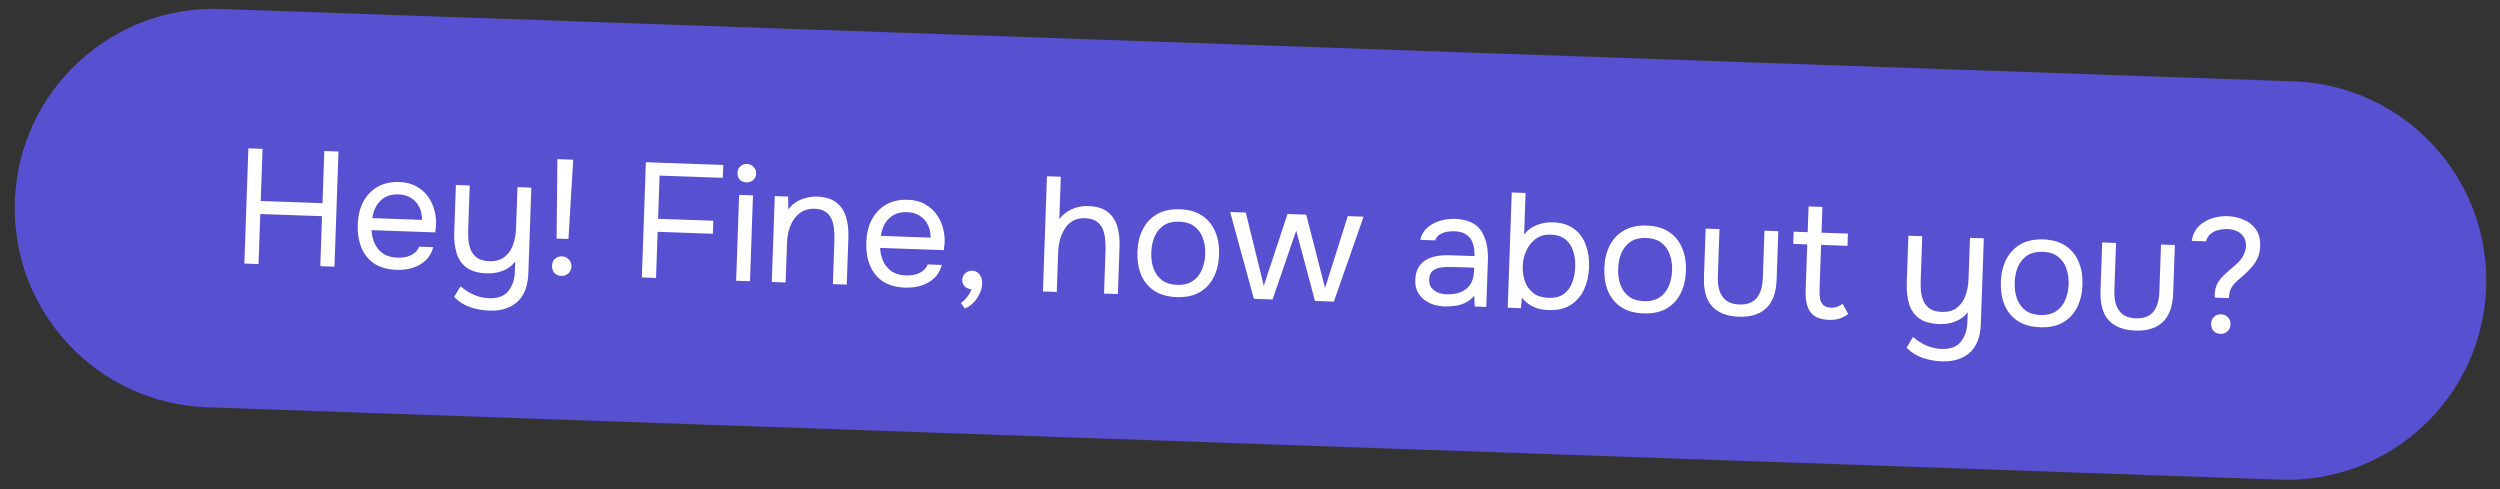
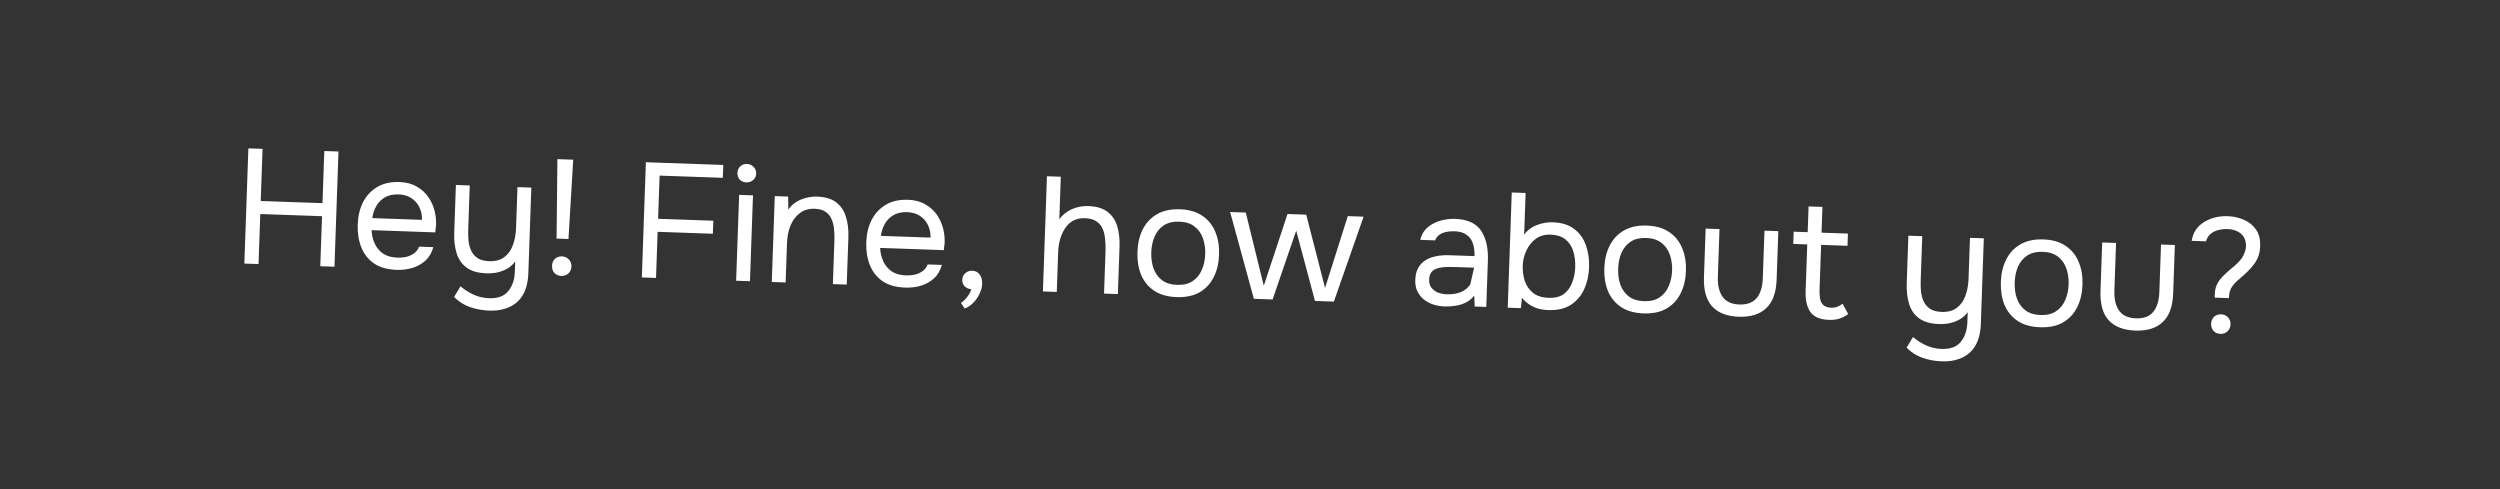
<svg xmlns="http://www.w3.org/2000/svg" width="276" height="54" viewBox="0 0 276 54" fill="none">
  <rect x="0" y="0" width="276" height="54" fill="#333333" stroke="none" />
-   <path d="M1.636 22.209C2.06 10.066 12.247 0.566 24.39 0.99L253.25 8.982C265.393 9.406 274.893 19.593 274.469 31.736C274.045 43.879 263.858 53.379 251.715 52.955L22.854 44.963C10.711 44.539 1.211 34.351 1.636 22.209Z" fill="#5750D0" />
-   <path d="M26.977 29.097L27.421 16.379L28.986 16.434L28.785 22.19L35.603 22.428L35.804 16.672L37.369 16.726L36.925 29.445L35.359 29.39L35.552 23.867L28.735 23.629L28.542 29.152L26.977 29.097ZM43.785 29.792C42.777 29.757 41.951 29.524 41.306 29.093C40.661 28.651 40.189 28.058 39.891 27.315C39.593 26.572 39.46 25.733 39.492 24.797C39.525 23.85 39.722 23.022 40.083 22.314C40.457 21.595 40.98 21.037 41.655 20.64C42.329 20.244 43.146 20.062 44.105 20.096C44.849 20.121 45.479 20.288 45.997 20.594C46.527 20.889 46.958 21.276 47.289 21.756C47.621 22.235 47.855 22.76 47.991 23.329C48.127 23.886 48.174 24.446 48.13 25.009C48.114 25.116 48.099 25.224 48.083 25.331C48.079 25.439 48.069 25.547 48.054 25.655L41.02 25.409C41.049 25.962 41.169 26.465 41.382 26.917C41.594 27.368 41.905 27.733 42.316 28.012C42.727 28.278 43.244 28.422 43.868 28.444C44.18 28.455 44.493 28.43 44.807 28.369C45.134 28.296 45.426 28.169 45.685 27.985C45.955 27.803 46.15 27.551 46.27 27.231L47.835 27.286C47.669 27.893 47.382 28.387 46.972 28.769C46.563 29.139 46.079 29.41 45.521 29.583C44.963 29.743 44.384 29.813 43.785 29.792ZM41.102 24.079L46.589 24.271C46.596 23.731 46.492 23.253 46.279 22.837C46.065 22.421 45.765 22.093 45.377 21.851C45.001 21.61 44.543 21.48 44.004 21.461C43.416 21.44 42.914 21.549 42.497 21.786C42.093 22.024 41.775 22.343 41.545 22.744C41.315 23.144 41.168 23.589 41.102 24.079ZM54.024 34.292C53.293 34.267 52.589 34.14 51.912 33.912C51.248 33.685 50.654 33.31 50.132 32.788L50.84 31.605C51.295 31.994 51.782 32.305 52.302 32.539C52.834 32.774 53.394 32.901 53.982 32.922C54.965 32.956 55.677 32.693 56.117 32.132C56.568 31.583 56.809 30.871 56.84 29.996L56.879 28.863C56.652 29.179 56.367 29.439 56.024 29.643C55.693 29.836 55.328 29.979 54.928 30.073C54.529 30.155 54.12 30.189 53.7 30.174C52.764 30.142 52.033 29.93 51.507 29.54C50.98 29.149 50.614 28.62 50.409 27.952C50.204 27.285 50.117 26.519 50.147 25.656L50.33 20.421L51.859 20.474L51.691 25.277C51.676 25.709 51.685 26.136 51.719 26.557C51.764 26.967 51.865 27.343 52.022 27.684C52.178 28.014 52.415 28.286 52.731 28.502C53.049 28.705 53.477 28.816 54.017 28.835C54.7 28.859 55.252 28.71 55.671 28.388C56.103 28.067 56.418 27.628 56.618 27.07C56.829 26.513 56.947 25.893 56.971 25.21L57.13 20.658L58.659 20.712L58.328 30.192C58.304 30.876 58.193 31.478 57.995 31.999C57.796 32.521 57.511 32.955 57.139 33.302C56.766 33.65 56.319 33.904 55.797 34.066C55.287 34.24 54.696 34.316 54.024 34.292ZM61.447 26.338L61.537 17.57L63.282 17.631L62.76 26.384L61.447 26.338ZM61.969 30.463C61.765 30.456 61.581 30.402 61.416 30.3C61.263 30.21 61.142 30.08 61.052 29.909C60.974 29.738 60.938 29.551 60.945 29.347C60.953 29.131 61.001 28.947 61.091 28.794C61.193 28.629 61.323 28.508 61.482 28.429C61.653 28.339 61.84 28.297 62.044 28.305C62.344 28.315 62.592 28.426 62.789 28.637C62.998 28.848 63.097 29.11 63.086 29.422C63.079 29.625 63.024 29.81 62.923 29.974C62.821 30.139 62.684 30.26 62.514 30.338C62.354 30.429 62.173 30.47 61.969 30.463ZM70.86 30.63L71.304 17.911L79.849 18.21L79.799 19.631L72.82 19.387L72.653 24.154L78.751 24.367L78.701 25.806L72.603 25.593L72.425 30.684L70.86 30.63ZM81.269 30.993L81.6 21.513L83.129 21.566L82.798 31.047L81.269 30.993ZM82.405 20.136C82.093 20.125 81.844 20.02 81.659 19.822C81.486 19.624 81.405 19.375 81.415 19.075C81.425 18.775 81.53 18.539 81.728 18.365C81.927 18.18 82.176 18.093 82.476 18.103C82.751 18.113 82.988 18.217 83.185 18.416C83.394 18.616 83.494 18.859 83.484 19.147C83.473 19.447 83.363 19.689 83.152 19.874C82.942 20.059 82.692 20.146 82.405 20.136ZM85.204 31.131L85.535 21.65L87.01 21.702L87.032 23.143C87.26 22.803 87.546 22.525 87.89 22.309C88.233 22.093 88.605 21.938 89.004 21.843C89.416 21.738 89.814 21.692 90.198 21.705C91.121 21.737 91.834 21.954 92.337 22.356C92.851 22.758 93.204 23.293 93.397 23.96C93.603 24.616 93.691 25.357 93.662 26.185L93.479 31.419L91.95 31.366L92.118 26.545C92.134 26.101 92.119 25.674 92.073 25.265C92.039 24.855 91.944 24.486 91.787 24.156C91.643 23.827 91.424 23.567 91.13 23.377C90.837 23.174 90.439 23.064 89.935 23.047C89.311 23.025 88.772 23.18 88.316 23.512C87.872 23.845 87.526 24.301 87.278 24.881C87.041 25.461 86.91 26.117 86.885 26.849L86.733 31.184L85.204 31.131ZM99.93 31.753C98.923 31.718 98.096 31.485 97.451 31.054C96.806 30.611 96.335 30.018 96.036 29.275C95.738 28.533 95.605 27.693 95.638 26.758C95.671 25.811 95.868 24.983 96.229 24.275C96.602 23.556 97.126 22.998 97.8 22.601C98.475 22.204 99.291 22.023 100.251 22.056C100.994 22.082 101.625 22.248 102.142 22.554C102.673 22.849 103.103 23.236 103.435 23.716C103.766 24.196 104 24.721 104.136 25.29C104.273 25.847 104.319 26.407 104.276 26.97C104.26 27.077 104.244 27.185 104.228 27.292C104.225 27.4 104.215 27.508 104.199 27.615L97.165 27.37C97.194 27.923 97.315 28.425 97.527 28.877C97.739 29.329 98.051 29.694 98.461 29.973C98.872 30.239 99.39 30.383 100.013 30.405C100.325 30.416 100.638 30.391 100.952 30.33C101.279 30.257 101.572 30.129 101.83 29.946C102.101 29.763 102.296 29.512 102.415 29.192L103.98 29.247C103.815 29.853 103.527 30.348 103.118 30.729C102.709 31.099 102.225 31.371 101.666 31.543C101.109 31.704 100.53 31.774 99.93 31.753ZM97.248 26.04L102.735 26.231C102.741 25.691 102.638 25.213 102.424 24.798C102.211 24.382 101.91 24.053 101.522 23.811C101.146 23.57 100.689 23.44 100.149 23.421C99.561 23.401 99.059 23.509 98.643 23.747C98.238 23.985 97.921 24.304 97.691 24.704C97.461 25.105 97.313 25.55 97.248 26.04ZM106.5 34.053L106.089 33.445C106.261 33.331 106.422 33.192 106.572 33.029C106.722 32.867 106.854 32.691 106.969 32.503C107.095 32.315 107.186 32.126 107.241 31.936C106.93 31.901 106.681 31.791 106.496 31.604C106.31 31.417 106.223 31.174 106.233 30.874C106.256 30.563 106.372 30.321 106.583 30.148C106.805 29.964 107.054 29.876 107.33 29.886C107.678 29.898 107.949 30.034 108.144 30.293C108.352 30.552 108.447 30.91 108.431 31.365C108.419 31.725 108.316 32.094 108.122 32.471C107.941 32.849 107.708 33.177 107.422 33.455C107.135 33.745 106.828 33.945 106.5 34.053ZM115.139 32.176L115.583 19.458L117.112 19.511L116.948 24.206C117.188 23.878 117.473 23.606 117.805 23.39C118.149 23.161 118.521 22.994 118.921 22.888C119.321 22.782 119.731 22.736 120.151 22.751C121.074 22.783 121.787 23 122.29 23.402C122.804 23.804 123.157 24.339 123.35 25.006C123.543 25.661 123.625 26.409 123.596 27.248L123.414 32.465L121.885 32.411L122.051 27.662C122.065 27.243 122.05 26.828 122.004 26.418C121.971 25.997 121.882 25.615 121.738 25.274C121.594 24.933 121.363 24.654 121.047 24.439C120.742 24.225 120.32 24.108 119.78 24.089C119.264 24.071 118.817 24.169 118.437 24.384C118.069 24.599 117.771 24.895 117.541 25.271C117.313 25.636 117.136 26.044 117.012 26.496C116.901 26.936 116.838 27.372 116.823 27.804L116.668 32.229L115.139 32.176ZM129.901 32.799C128.906 32.765 128.079 32.532 127.422 32.1C126.765 31.657 126.281 31.064 125.971 30.321C125.673 29.578 125.54 28.739 125.573 27.803C125.606 26.856 125.803 26.028 126.164 25.32C126.525 24.601 127.049 24.043 127.735 23.646C128.421 23.25 129.268 23.069 130.276 23.105C131.271 23.139 132.091 23.378 132.736 23.821C133.393 24.264 133.871 24.857 134.169 25.6C134.48 26.331 134.618 27.171 134.585 28.118C134.553 29.053 134.356 29.881 133.994 30.601C133.633 31.321 133.109 31.879 132.423 32.275C131.749 32.66 130.908 32.835 129.901 32.799ZM129.948 31.45C130.644 31.474 131.213 31.338 131.655 31.042C132.11 30.745 132.448 30.337 132.671 29.816C132.905 29.296 133.034 28.712 133.056 28.065C133.079 27.417 132.991 26.826 132.794 26.29C132.608 25.756 132.299 25.325 131.866 24.997C131.446 24.67 130.887 24.495 130.192 24.471C129.508 24.447 128.939 24.583 128.485 24.879C128.042 25.176 127.703 25.584 127.469 26.105C127.247 26.625 127.124 27.209 127.102 27.857C127.079 28.504 127.161 29.096 127.346 29.63C127.543 30.166 127.853 30.597 128.273 30.924C128.706 31.251 129.265 31.426 129.948 31.45ZM138.427 32.989L135.807 23.406L137.534 23.466L139.522 31.55L142.14 23.627L144.208 23.699L146.285 31.787L148.796 23.859L150.541 23.92L147.259 33.297L145.173 33.225L143.102 25.462L140.495 33.061L138.427 32.989ZM159.511 33.833C159.08 33.818 158.662 33.75 158.258 33.628C157.866 33.494 157.513 33.307 157.197 33.068C156.893 32.818 156.652 32.515 156.472 32.16C156.305 31.794 156.229 31.377 156.246 30.91C156.264 30.37 156.376 29.918 156.581 29.553C156.798 29.188 157.078 28.904 157.421 28.699C157.765 28.495 158.16 28.353 158.607 28.273C159.054 28.192 159.517 28.16 159.997 28.177L162.786 28.274C162.804 27.735 162.743 27.264 162.601 26.863C162.471 26.462 162.241 26.148 161.913 25.92C161.585 25.681 161.146 25.551 160.594 25.532C160.258 25.52 159.945 25.546 159.655 25.607C159.364 25.669 159.115 25.775 158.905 25.924C158.696 26.072 158.539 26.277 158.433 26.537L156.796 26.48C156.895 26.051 157.07 25.691 157.32 25.4C157.583 25.097 157.892 24.855 158.246 24.676C158.613 24.484 159.002 24.348 159.413 24.266C159.824 24.184 160.234 24.151 160.642 24.165C162.009 24.213 162.966 24.648 163.514 25.472C164.061 26.296 164.311 27.391 164.264 28.758L164.084 33.885L162.807 33.84L162.759 32.632C162.483 32.983 162.156 33.247 161.777 33.426C161.399 33.605 161.01 33.718 160.613 33.764C160.226 33.822 159.859 33.846 159.511 33.833ZM159.703 32.489C160.302 32.51 160.821 32.432 161.26 32.255C161.71 32.067 162.063 31.785 162.316 31.41C162.569 31.034 162.705 30.571 162.725 30.019L162.741 29.552L161.068 29.493C160.672 29.479 160.282 29.472 159.898 29.47C159.514 29.469 159.164 29.505 158.85 29.578C158.535 29.651 158.278 29.786 158.079 29.983C157.892 30.181 157.792 30.471 157.778 30.855C157.766 31.215 157.846 31.512 158.017 31.746C158.201 31.981 158.441 32.163 158.737 32.294C159.045 32.412 159.367 32.478 159.703 32.489ZM170.929 34.232C170.497 34.217 170.097 34.155 169.729 34.046C169.373 33.926 169.048 33.764 168.755 33.562C168.474 33.36 168.23 33.129 168.023 32.87L167.911 34.019L166.453 33.968L166.898 21.25L168.427 21.303L168.266 25.908C168.594 25.439 169.051 25.089 169.635 24.857C170.232 24.626 170.836 24.521 171.447 24.542C172.407 24.576 173.185 24.819 173.781 25.272C174.378 25.713 174.808 26.305 175.07 27.046C175.345 27.776 175.466 28.597 175.435 29.509C175.403 30.408 175.219 31.224 174.881 31.957C174.543 32.677 174.049 33.248 173.398 33.67C172.747 34.08 171.924 34.267 170.929 34.232ZM170.958 32.882C171.654 32.907 172.211 32.77 172.629 32.472C173.048 32.163 173.357 31.747 173.555 31.226C173.766 30.705 173.882 30.127 173.904 29.491C173.927 28.843 173.851 28.253 173.678 27.718C173.516 27.184 173.231 26.754 172.822 26.427C172.414 26.101 171.861 25.926 171.166 25.901C170.542 25.88 170.002 26.035 169.547 26.367C169.103 26.7 168.757 27.132 168.511 27.664C168.264 28.195 168.131 28.743 168.111 29.307C168.09 29.918 168.166 30.491 168.339 31.026C168.525 31.561 168.828 31.997 169.248 32.336C169.68 32.676 170.25 32.858 170.958 32.882ZM181.444 34.599C180.448 34.565 179.622 34.332 178.965 33.9C178.308 33.457 177.824 32.864 177.514 32.121C177.216 31.378 177.083 30.539 177.116 29.603C177.149 28.656 177.346 27.828 177.707 27.12C178.068 26.401 178.592 25.843 179.278 25.446C179.964 25.05 180.811 24.869 181.818 24.904C182.814 24.939 183.634 25.178 184.279 25.621C184.936 26.064 185.413 26.657 185.712 27.4C186.022 28.131 186.161 28.971 186.128 29.918C186.095 30.853 185.898 31.681 185.537 32.401C185.176 33.121 184.652 33.679 183.966 34.075C183.292 34.46 182.451 34.635 181.444 34.599ZM181.491 33.25C182.186 33.275 182.756 33.138 183.198 32.842C183.653 32.545 183.991 32.137 184.214 31.616C184.448 31.096 184.576 30.512 184.599 29.865C184.622 29.217 184.534 28.626 184.337 28.09C184.151 27.555 183.842 27.125 183.409 26.797C182.988 26.47 182.43 26.295 181.735 26.27C181.051 26.247 180.482 26.383 180.027 26.679C179.585 26.976 179.246 27.384 179.012 27.904C178.79 28.425 178.667 29.009 178.645 29.657C178.622 30.304 178.703 30.895 178.889 31.43C179.086 31.965 179.395 32.397 179.816 32.723C180.249 33.051 180.807 33.226 181.491 33.25ZM191.962 34.967C190.655 34.921 189.672 34.538 189.013 33.819C188.365 33.1 188.067 32.021 188.117 30.582L188.304 25.239L189.833 25.292L189.649 30.563C189.627 31.187 189.698 31.724 189.863 32.174C190.027 32.624 190.285 32.975 190.636 33.227C191 33.468 191.458 33.598 192.01 33.617C192.585 33.638 193.063 33.54 193.443 33.325C193.823 33.098 194.105 32.766 194.288 32.328C194.483 31.891 194.592 31.36 194.614 30.737L194.798 25.466L196.327 25.519L196.14 30.862C196.09 32.301 195.705 33.356 194.985 34.028C194.277 34.699 193.27 35.012 191.962 34.967ZM201.931 35.315C200.936 35.28 200.244 34.986 199.855 34.432C199.478 33.878 199.307 33.104 199.342 32.108L199.521 26.982L197.974 26.928L198.021 25.578L199.568 25.632L199.667 22.79L201.196 22.843L201.097 25.686L204.011 25.788L203.964 27.137L201.05 27.035L200.878 31.964C200.865 32.324 200.884 32.655 200.933 32.956C200.983 33.246 201.101 33.485 201.286 33.671C201.472 33.846 201.757 33.946 202.14 33.971C202.416 33.981 202.658 33.941 202.865 33.852C203.084 33.764 203.268 33.656 203.417 33.529L204.043 34.668C203.834 34.829 203.613 34.959 203.381 35.059C203.162 35.16 202.931 35.23 202.69 35.269C202.46 35.309 202.207 35.324 201.931 35.315ZM214.38 39.892C213.648 39.867 212.944 39.74 212.268 39.512C211.603 39.285 211.01 38.91 210.488 38.387L211.195 37.205C211.65 37.593 212.138 37.904 212.658 38.139C213.19 38.374 213.75 38.501 214.337 38.522C215.321 38.556 216.032 38.293 216.472 37.732C216.924 37.183 217.165 36.471 217.195 35.596L217.235 34.462C217.008 34.779 216.722 35.039 216.379 35.243C216.048 35.435 215.683 35.579 215.283 35.673C214.884 35.755 214.475 35.789 214.055 35.774C213.12 35.742 212.389 35.53 211.862 35.139C211.335 34.749 210.969 34.219 210.765 33.552C210.56 32.884 210.472 32.119 210.503 31.255L210.685 26.021L212.215 26.074L212.047 30.877C212.032 31.309 212.041 31.735 212.074 32.157C212.12 32.567 212.221 32.942 212.377 33.284C212.534 33.614 212.77 33.886 213.087 34.101C213.404 34.305 213.832 34.416 214.372 34.434C215.056 34.458 215.607 34.309 216.027 33.988C216.458 33.667 216.774 33.227 216.973 32.67C217.185 32.113 217.302 31.493 217.326 30.809L217.485 26.258L219.014 26.311L218.683 35.792C218.659 36.475 218.548 37.078 218.35 37.599C218.152 38.121 217.866 38.555 217.494 38.902C217.122 39.249 216.675 39.504 216.153 39.666C215.642 39.84 215.051 39.916 214.38 39.892ZM225.222 36.128C224.226 36.093 223.4 35.86 222.743 35.429C222.086 34.986 221.602 34.393 221.292 33.649C220.994 32.907 220.861 32.067 220.894 31.132C220.927 30.185 221.124 29.357 221.485 28.649C221.846 27.929 222.37 27.371 223.056 26.975C223.742 26.579 224.589 26.398 225.596 26.433C226.592 26.468 227.412 26.707 228.057 27.15C228.714 27.593 229.191 28.186 229.49 28.929C229.8 29.66 229.939 30.499 229.906 31.447C229.873 32.382 229.676 33.21 229.315 33.93C228.954 34.649 228.43 35.208 227.744 35.604C227.07 35.989 226.229 36.163 225.222 36.128ZM225.269 34.779C225.964 34.803 226.534 34.667 226.976 34.37C227.431 34.074 227.769 33.666 227.992 33.145C228.226 32.625 228.354 32.041 228.377 31.393C228.4 30.746 228.312 30.154 228.115 29.619C227.929 29.084 227.62 28.653 227.187 28.326C226.766 27.999 226.208 27.823 225.513 27.799C224.829 27.775 224.26 27.912 223.805 28.208C223.363 28.505 223.024 28.913 222.79 29.433C222.568 29.954 222.445 30.538 222.423 31.185C222.4 31.833 222.481 32.424 222.667 32.959C222.864 33.494 223.173 33.925 223.594 34.252C224.027 34.58 224.585 34.755 225.269 34.779ZM235.74 36.495C234.433 36.45 233.45 36.067 232.791 35.348C232.143 34.629 231.845 33.55 231.895 32.111L232.082 26.768L233.611 26.821L233.427 32.092C233.405 32.716 233.476 33.252 233.641 33.702C233.805 34.152 234.063 34.504 234.414 34.756C234.778 34.997 235.236 35.127 235.788 35.146C236.363 35.166 236.841 35.069 237.221 34.854C237.601 34.627 237.883 34.295 238.066 33.857C238.261 33.419 238.37 32.889 238.392 32.265L238.576 26.995L240.105 27.048L239.918 32.391C239.868 33.83 239.483 34.885 238.763 35.556C238.055 36.228 237.048 36.541 235.74 36.495ZM244.516 32.858C244.506 32.797 244.502 32.737 244.504 32.677C244.507 32.605 244.509 32.539 244.511 32.479C244.527 32.035 244.618 31.654 244.785 31.336C244.952 31.018 245.166 30.731 245.428 30.476C245.689 30.209 245.962 29.96 246.246 29.73C246.543 29.488 246.828 29.234 247.101 28.967C247.263 28.805 247.407 28.63 247.534 28.442C247.661 28.242 247.758 28.036 247.826 27.822C247.905 27.608 247.948 27.406 247.955 27.214C247.969 26.806 247.891 26.461 247.721 26.179C247.551 25.897 247.312 25.685 247.005 25.542C246.698 25.387 246.335 25.302 245.915 25.288C245.591 25.276 245.26 25.313 244.92 25.397C244.594 25.47 244.307 25.61 244.059 25.817C243.812 26.013 243.641 26.289 243.544 26.646L241.961 26.59C242.038 26.113 242.196 25.698 242.437 25.346C242.689 24.995 242.999 24.712 243.367 24.496C243.735 24.269 244.137 24.103 244.573 23.998C245.021 23.894 245.479 23.85 245.947 23.866C246.582 23.888 247.178 24.023 247.733 24.27C248.29 24.506 248.733 24.864 249.065 25.344C249.396 25.823 249.549 26.441 249.522 27.197C249.509 27.569 249.449 27.915 249.342 28.235C249.235 28.544 249.081 28.838 248.879 29.119C248.689 29.389 248.464 29.651 248.203 29.906C247.88 30.231 247.557 30.526 247.236 30.791C246.915 31.044 246.647 31.323 246.432 31.628C246.218 31.92 246.102 32.3 246.086 32.768C246.085 32.792 246.084 32.816 246.083 32.84C246.083 32.864 246.082 32.888 246.081 32.912L244.516 32.858ZM245.133 36.859C244.821 36.849 244.566 36.738 244.37 36.527C244.185 36.316 244.098 36.055 244.109 35.743C244.12 35.431 244.225 35.177 244.424 34.98C244.635 34.783 244.896 34.69 245.208 34.701C245.52 34.712 245.774 34.823 245.971 35.034C246.168 35.245 246.26 35.506 246.25 35.818C246.239 36.13 246.128 36.384 245.917 36.581C245.706 36.777 245.444 36.87 245.133 36.859Z" fill="white" />
+   <path d="M26.977 29.097L27.421 16.379L28.986 16.434L28.785 22.19L35.603 22.428L35.804 16.672L37.369 16.726L36.925 29.445L35.359 29.39L35.552 23.867L28.735 23.629L28.542 29.152L26.977 29.097ZM43.785 29.792C42.777 29.757 41.951 29.524 41.306 29.093C40.661 28.651 40.189 28.058 39.891 27.315C39.593 26.572 39.46 25.733 39.492 24.797C39.525 23.85 39.722 23.022 40.083 22.314C40.457 21.595 40.98 21.037 41.655 20.64C42.329 20.244 43.146 20.062 44.105 20.096C44.849 20.121 45.479 20.288 45.997 20.594C46.527 20.889 46.958 21.276 47.289 21.756C47.621 22.235 47.855 22.76 47.991 23.329C48.127 23.886 48.174 24.446 48.13 25.009C48.114 25.116 48.099 25.224 48.083 25.331C48.079 25.439 48.069 25.547 48.054 25.655L41.02 25.409C41.049 25.962 41.169 26.465 41.382 26.917C41.594 27.368 41.905 27.733 42.316 28.012C42.727 28.278 43.244 28.422 43.868 28.444C44.18 28.455 44.493 28.43 44.807 28.369C45.134 28.296 45.426 28.169 45.685 27.985C45.955 27.803 46.15 27.551 46.27 27.231L47.835 27.286C47.669 27.893 47.382 28.387 46.972 28.769C46.563 29.139 46.079 29.41 45.521 29.583C44.963 29.743 44.384 29.813 43.785 29.792ZM41.102 24.079L46.589 24.271C46.596 23.731 46.492 23.253 46.279 22.837C46.065 22.421 45.765 22.093 45.377 21.851C45.001 21.61 44.543 21.48 44.004 21.461C43.416 21.44 42.914 21.549 42.497 21.786C42.093 22.024 41.775 22.343 41.545 22.744C41.315 23.144 41.168 23.589 41.102 24.079ZM54.024 34.292C53.293 34.267 52.589 34.14 51.912 33.912C51.248 33.685 50.654 33.31 50.132 32.788L50.84 31.605C51.295 31.994 51.782 32.305 52.302 32.539C52.834 32.774 53.394 32.901 53.982 32.922C54.965 32.956 55.677 32.693 56.117 32.132C56.568 31.583 56.809 30.871 56.84 29.996L56.879 28.863C56.652 29.179 56.367 29.439 56.024 29.643C55.693 29.836 55.328 29.979 54.928 30.073C54.529 30.155 54.12 30.189 53.7 30.174C52.764 30.142 52.033 29.93 51.507 29.54C50.98 29.149 50.614 28.62 50.409 27.952C50.204 27.285 50.117 26.519 50.147 25.656L50.33 20.421L51.859 20.474L51.691 25.277C51.676 25.709 51.685 26.136 51.719 26.557C51.764 26.967 51.865 27.343 52.022 27.684C52.178 28.014 52.415 28.286 52.731 28.502C53.049 28.705 53.477 28.816 54.017 28.835C54.7 28.859 55.252 28.71 55.671 28.388C56.103 28.067 56.418 27.628 56.618 27.07C56.829 26.513 56.947 25.893 56.971 25.21L57.13 20.658L58.659 20.712L58.328 30.192C58.304 30.876 58.193 31.478 57.995 31.999C57.796 32.521 57.511 32.955 57.139 33.302C56.766 33.65 56.319 33.904 55.797 34.066C55.287 34.24 54.696 34.316 54.024 34.292ZM61.447 26.338L61.537 17.57L63.282 17.631L62.76 26.384L61.447 26.338ZM61.969 30.463C61.765 30.456 61.581 30.402 61.416 30.3C61.263 30.21 61.142 30.08 61.052 29.909C60.974 29.738 60.938 29.551 60.945 29.347C60.953 29.131 61.001 28.947 61.091 28.794C61.193 28.629 61.323 28.508 61.482 28.429C61.653 28.339 61.84 28.297 62.044 28.305C62.344 28.315 62.592 28.426 62.789 28.637C62.998 28.848 63.097 29.11 63.086 29.422C63.079 29.625 63.024 29.81 62.923 29.974C62.821 30.139 62.684 30.26 62.514 30.338C62.354 30.429 62.173 30.47 61.969 30.463ZM70.86 30.63L71.304 17.911L79.849 18.21L79.799 19.631L72.82 19.387L72.653 24.154L78.751 24.367L78.701 25.806L72.603 25.593L72.425 30.684L70.86 30.63ZM81.269 30.993L81.6 21.513L83.129 21.566L82.798 31.047L81.269 30.993ZM82.405 20.136C82.093 20.125 81.844 20.02 81.659 19.822C81.486 19.624 81.405 19.375 81.415 19.075C81.425 18.775 81.53 18.539 81.728 18.365C81.927 18.18 82.176 18.093 82.476 18.103C82.751 18.113 82.988 18.217 83.185 18.416C83.394 18.616 83.494 18.859 83.484 19.147C83.473 19.447 83.363 19.689 83.152 19.874C82.942 20.059 82.692 20.146 82.405 20.136ZM85.204 31.131L85.535 21.65L87.01 21.702L87.032 23.143C87.26 22.803 87.546 22.525 87.89 22.309C88.233 22.093 88.605 21.938 89.004 21.843C89.416 21.738 89.814 21.692 90.198 21.705C91.121 21.737 91.834 21.954 92.337 22.356C92.851 22.758 93.204 23.293 93.397 23.96C93.603 24.616 93.691 25.357 93.662 26.185L93.479 31.419L91.95 31.366L92.118 26.545C92.134 26.101 92.119 25.674 92.073 25.265C92.039 24.855 91.944 24.486 91.787 24.156C91.643 23.827 91.424 23.567 91.13 23.377C90.837 23.174 90.439 23.064 89.935 23.047C89.311 23.025 88.772 23.18 88.316 23.512C87.872 23.845 87.526 24.301 87.278 24.881C87.041 25.461 86.91 26.117 86.885 26.849L86.733 31.184L85.204 31.131ZM99.93 31.753C98.923 31.718 98.096 31.485 97.451 31.054C96.806 30.611 96.335 30.018 96.036 29.275C95.738 28.533 95.605 27.693 95.638 26.758C95.671 25.811 95.868 24.983 96.229 24.275C96.602 23.556 97.126 22.998 97.8 22.601C98.475 22.204 99.291 22.023 100.251 22.056C100.994 22.082 101.625 22.248 102.142 22.554C102.673 22.849 103.103 23.236 103.435 23.716C103.766 24.196 104 24.721 104.136 25.29C104.273 25.847 104.319 26.407 104.276 26.97C104.26 27.077 104.244 27.185 104.228 27.292C104.225 27.4 104.215 27.508 104.199 27.615L97.165 27.37C97.194 27.923 97.315 28.425 97.527 28.877C97.739 29.329 98.051 29.694 98.461 29.973C98.872 30.239 99.39 30.383 100.013 30.405C100.325 30.416 100.638 30.391 100.952 30.33C101.279 30.257 101.572 30.129 101.83 29.946C102.101 29.763 102.296 29.512 102.415 29.192L103.98 29.247C103.815 29.853 103.527 30.348 103.118 30.729C102.709 31.099 102.225 31.371 101.666 31.543C101.109 31.704 100.53 31.774 99.93 31.753ZM97.248 26.04L102.735 26.231C102.741 25.691 102.638 25.213 102.424 24.798C102.211 24.382 101.91 24.053 101.522 23.811C101.146 23.57 100.689 23.44 100.149 23.421C99.561 23.401 99.059 23.509 98.643 23.747C98.238 23.985 97.921 24.304 97.691 24.704C97.461 25.105 97.313 25.55 97.248 26.04ZM106.5 34.053L106.089 33.445C106.261 33.331 106.422 33.192 106.572 33.029C106.722 32.867 106.854 32.691 106.969 32.503C107.095 32.315 107.186 32.126 107.241 31.936C106.93 31.901 106.681 31.791 106.496 31.604C106.31 31.417 106.223 31.174 106.233 30.874C106.256 30.563 106.372 30.321 106.583 30.148C106.805 29.964 107.054 29.876 107.33 29.886C107.678 29.898 107.949 30.034 108.144 30.293C108.352 30.552 108.447 30.91 108.431 31.365C108.419 31.725 108.316 32.094 108.122 32.471C107.941 32.849 107.708 33.177 107.422 33.455C107.135 33.745 106.828 33.945 106.5 34.053ZM115.139 32.176L115.583 19.458L117.112 19.511L116.948 24.206C117.188 23.878 117.473 23.606 117.805 23.39C118.149 23.161 118.521 22.994 118.921 22.888C119.321 22.782 119.731 22.736 120.151 22.751C121.074 22.783 121.787 23 122.29 23.402C122.804 23.804 123.157 24.339 123.35 25.006C123.543 25.661 123.625 26.409 123.596 27.248L123.414 32.465L121.885 32.411L122.051 27.662C122.065 27.243 122.05 26.828 122.004 26.418C121.971 25.997 121.882 25.615 121.738 25.274C121.594 24.933 121.363 24.654 121.047 24.439C120.742 24.225 120.32 24.108 119.78 24.089C119.264 24.071 118.817 24.169 118.437 24.384C118.069 24.599 117.771 24.895 117.541 25.271C117.313 25.636 117.136 26.044 117.012 26.496C116.901 26.936 116.838 27.372 116.823 27.804L116.668 32.229L115.139 32.176ZM129.901 32.799C128.906 32.765 128.079 32.532 127.422 32.1C126.765 31.657 126.281 31.064 125.971 30.321C125.673 29.578 125.54 28.739 125.573 27.803C125.606 26.856 125.803 26.028 126.164 25.32C126.525 24.601 127.049 24.043 127.735 23.646C128.421 23.25 129.268 23.069 130.276 23.105C131.271 23.139 132.091 23.378 132.736 23.821C133.393 24.264 133.871 24.857 134.169 25.6C134.48 26.331 134.618 27.171 134.585 28.118C134.553 29.053 134.356 29.881 133.994 30.601C133.633 31.321 133.109 31.879 132.423 32.275C131.749 32.66 130.908 32.835 129.901 32.799ZM129.948 31.45C130.644 31.474 131.213 31.338 131.655 31.042C132.11 30.745 132.448 30.337 132.671 29.816C132.905 29.296 133.034 28.712 133.056 28.065C133.079 27.417 132.991 26.826 132.794 26.29C132.608 25.756 132.299 25.325 131.866 24.997C131.446 24.67 130.887 24.495 130.192 24.471C129.508 24.447 128.939 24.583 128.485 24.879C128.042 25.176 127.703 25.584 127.469 26.105C127.247 26.625 127.124 27.209 127.102 27.857C127.079 28.504 127.161 29.096 127.346 29.63C127.543 30.166 127.853 30.597 128.273 30.924C128.706 31.251 129.265 31.426 129.948 31.45ZM138.427 32.989L135.807 23.406L137.534 23.466L139.522 31.55L142.14 23.627L144.208 23.699L146.285 31.787L148.796 23.859L150.541 23.92L147.259 33.297L145.173 33.225L143.102 25.462L140.495 33.061L138.427 32.989ZM159.511 33.833C159.08 33.818 158.662 33.75 158.258 33.628C157.866 33.494 157.513 33.307 157.197 33.068C156.893 32.818 156.652 32.515 156.472 32.16C156.305 31.794 156.229 31.377 156.246 30.91C156.264 30.37 156.376 29.918 156.581 29.553C156.798 29.188 157.078 28.904 157.421 28.699C157.765 28.495 158.16 28.353 158.607 28.273C159.054 28.192 159.517 28.16 159.997 28.177L162.786 28.274C162.804 27.735 162.743 27.264 162.601 26.863C162.471 26.462 162.241 26.148 161.913 25.92C161.585 25.681 161.146 25.551 160.594 25.532C160.258 25.52 159.945 25.546 159.655 25.607C159.364 25.669 159.115 25.775 158.905 25.924C158.696 26.072 158.539 26.277 158.433 26.537L156.796 26.48C156.895 26.051 157.07 25.691 157.32 25.4C157.583 25.097 157.892 24.855 158.246 24.676C158.613 24.484 159.002 24.348 159.413 24.266C159.824 24.184 160.234 24.151 160.642 24.165C162.009 24.213 162.966 24.648 163.514 25.472C164.061 26.296 164.311 27.391 164.264 28.758L164.084 33.885L162.807 33.84L162.759 32.632C162.483 32.983 162.156 33.247 161.777 33.426C161.399 33.605 161.01 33.718 160.613 33.764C160.226 33.822 159.859 33.846 159.511 33.833ZM159.703 32.489C160.302 32.51 160.821 32.432 161.26 32.255C161.71 32.067 162.063 31.785 162.316 31.41L162.741 29.552L161.068 29.493C160.672 29.479 160.282 29.472 159.898 29.47C159.514 29.469 159.164 29.505 158.85 29.578C158.535 29.651 158.278 29.786 158.079 29.983C157.892 30.181 157.792 30.471 157.778 30.855C157.766 31.215 157.846 31.512 158.017 31.746C158.201 31.981 158.441 32.163 158.737 32.294C159.045 32.412 159.367 32.478 159.703 32.489ZM170.929 34.232C170.497 34.217 170.097 34.155 169.729 34.046C169.373 33.926 169.048 33.764 168.755 33.562C168.474 33.36 168.23 33.129 168.023 32.87L167.911 34.019L166.453 33.968L166.898 21.25L168.427 21.303L168.266 25.908C168.594 25.439 169.051 25.089 169.635 24.857C170.232 24.626 170.836 24.521 171.447 24.542C172.407 24.576 173.185 24.819 173.781 25.272C174.378 25.713 174.808 26.305 175.07 27.046C175.345 27.776 175.466 28.597 175.435 29.509C175.403 30.408 175.219 31.224 174.881 31.957C174.543 32.677 174.049 33.248 173.398 33.67C172.747 34.08 171.924 34.267 170.929 34.232ZM170.958 32.882C171.654 32.907 172.211 32.77 172.629 32.472C173.048 32.163 173.357 31.747 173.555 31.226C173.766 30.705 173.882 30.127 173.904 29.491C173.927 28.843 173.851 28.253 173.678 27.718C173.516 27.184 173.231 26.754 172.822 26.427C172.414 26.101 171.861 25.926 171.166 25.901C170.542 25.88 170.002 26.035 169.547 26.367C169.103 26.7 168.757 27.132 168.511 27.664C168.264 28.195 168.131 28.743 168.111 29.307C168.09 29.918 168.166 30.491 168.339 31.026C168.525 31.561 168.828 31.997 169.248 32.336C169.68 32.676 170.25 32.858 170.958 32.882ZM181.444 34.599C180.448 34.565 179.622 34.332 178.965 33.9C178.308 33.457 177.824 32.864 177.514 32.121C177.216 31.378 177.083 30.539 177.116 29.603C177.149 28.656 177.346 27.828 177.707 27.12C178.068 26.401 178.592 25.843 179.278 25.446C179.964 25.05 180.811 24.869 181.818 24.904C182.814 24.939 183.634 25.178 184.279 25.621C184.936 26.064 185.413 26.657 185.712 27.4C186.022 28.131 186.161 28.971 186.128 29.918C186.095 30.853 185.898 31.681 185.537 32.401C185.176 33.121 184.652 33.679 183.966 34.075C183.292 34.46 182.451 34.635 181.444 34.599ZM181.491 33.25C182.186 33.275 182.756 33.138 183.198 32.842C183.653 32.545 183.991 32.137 184.214 31.616C184.448 31.096 184.576 30.512 184.599 29.865C184.622 29.217 184.534 28.626 184.337 28.09C184.151 27.555 183.842 27.125 183.409 26.797C182.988 26.47 182.43 26.295 181.735 26.27C181.051 26.247 180.482 26.383 180.027 26.679C179.585 26.976 179.246 27.384 179.012 27.904C178.79 28.425 178.667 29.009 178.645 29.657C178.622 30.304 178.703 30.895 178.889 31.43C179.086 31.965 179.395 32.397 179.816 32.723C180.249 33.051 180.807 33.226 181.491 33.25ZM191.962 34.967C190.655 34.921 189.672 34.538 189.013 33.819C188.365 33.1 188.067 32.021 188.117 30.582L188.304 25.239L189.833 25.292L189.649 30.563C189.627 31.187 189.698 31.724 189.863 32.174C190.027 32.624 190.285 32.975 190.636 33.227C191 33.468 191.458 33.598 192.01 33.617C192.585 33.638 193.063 33.54 193.443 33.325C193.823 33.098 194.105 32.766 194.288 32.328C194.483 31.891 194.592 31.36 194.614 30.737L194.798 25.466L196.327 25.519L196.14 30.862C196.09 32.301 195.705 33.356 194.985 34.028C194.277 34.699 193.27 35.012 191.962 34.967ZM201.931 35.315C200.936 35.28 200.244 34.986 199.855 34.432C199.478 33.878 199.307 33.104 199.342 32.108L199.521 26.982L197.974 26.928L198.021 25.578L199.568 25.632L199.667 22.79L201.196 22.843L201.097 25.686L204.011 25.788L203.964 27.137L201.05 27.035L200.878 31.964C200.865 32.324 200.884 32.655 200.933 32.956C200.983 33.246 201.101 33.485 201.286 33.671C201.472 33.846 201.757 33.946 202.14 33.971C202.416 33.981 202.658 33.941 202.865 33.852C203.084 33.764 203.268 33.656 203.417 33.529L204.043 34.668C203.834 34.829 203.613 34.959 203.381 35.059C203.162 35.16 202.931 35.23 202.69 35.269C202.46 35.309 202.207 35.324 201.931 35.315ZM214.38 39.892C213.648 39.867 212.944 39.74 212.268 39.512C211.603 39.285 211.01 38.91 210.488 38.387L211.195 37.205C211.65 37.593 212.138 37.904 212.658 38.139C213.19 38.374 213.75 38.501 214.337 38.522C215.321 38.556 216.032 38.293 216.472 37.732C216.924 37.183 217.165 36.471 217.195 35.596L217.235 34.462C217.008 34.779 216.722 35.039 216.379 35.243C216.048 35.435 215.683 35.579 215.283 35.673C214.884 35.755 214.475 35.789 214.055 35.774C213.12 35.742 212.389 35.53 211.862 35.139C211.335 34.749 210.969 34.219 210.765 33.552C210.56 32.884 210.472 32.119 210.503 31.255L210.685 26.021L212.215 26.074L212.047 30.877C212.032 31.309 212.041 31.735 212.074 32.157C212.12 32.567 212.221 32.942 212.377 33.284C212.534 33.614 212.77 33.886 213.087 34.101C213.404 34.305 213.832 34.416 214.372 34.434C215.056 34.458 215.607 34.309 216.027 33.988C216.458 33.667 216.774 33.227 216.973 32.67C217.185 32.113 217.302 31.493 217.326 30.809L217.485 26.258L219.014 26.311L218.683 35.792C218.659 36.475 218.548 37.078 218.35 37.599C218.152 38.121 217.866 38.555 217.494 38.902C217.122 39.249 216.675 39.504 216.153 39.666C215.642 39.84 215.051 39.916 214.38 39.892ZM225.222 36.128C224.226 36.093 223.4 35.86 222.743 35.429C222.086 34.986 221.602 34.393 221.292 33.649C220.994 32.907 220.861 32.067 220.894 31.132C220.927 30.185 221.124 29.357 221.485 28.649C221.846 27.929 222.37 27.371 223.056 26.975C223.742 26.579 224.589 26.398 225.596 26.433C226.592 26.468 227.412 26.707 228.057 27.15C228.714 27.593 229.191 28.186 229.49 28.929C229.8 29.66 229.939 30.499 229.906 31.447C229.873 32.382 229.676 33.21 229.315 33.93C228.954 34.649 228.43 35.208 227.744 35.604C227.07 35.989 226.229 36.163 225.222 36.128ZM225.269 34.779C225.964 34.803 226.534 34.667 226.976 34.37C227.431 34.074 227.769 33.666 227.992 33.145C228.226 32.625 228.354 32.041 228.377 31.393C228.4 30.746 228.312 30.154 228.115 29.619C227.929 29.084 227.62 28.653 227.187 28.326C226.766 27.999 226.208 27.823 225.513 27.799C224.829 27.775 224.26 27.912 223.805 28.208C223.363 28.505 223.024 28.913 222.79 29.433C222.568 29.954 222.445 30.538 222.423 31.185C222.4 31.833 222.481 32.424 222.667 32.959C222.864 33.494 223.173 33.925 223.594 34.252C224.027 34.58 224.585 34.755 225.269 34.779ZM235.74 36.495C234.433 36.45 233.45 36.067 232.791 35.348C232.143 34.629 231.845 33.55 231.895 32.111L232.082 26.768L233.611 26.821L233.427 32.092C233.405 32.716 233.476 33.252 233.641 33.702C233.805 34.152 234.063 34.504 234.414 34.756C234.778 34.997 235.236 35.127 235.788 35.146C236.363 35.166 236.841 35.069 237.221 34.854C237.601 34.627 237.883 34.295 238.066 33.857C238.261 33.419 238.37 32.889 238.392 32.265L238.576 26.995L240.105 27.048L239.918 32.391C239.868 33.83 239.483 34.885 238.763 35.556C238.055 36.228 237.048 36.541 235.74 36.495ZM244.516 32.858C244.506 32.797 244.502 32.737 244.504 32.677C244.507 32.605 244.509 32.539 244.511 32.479C244.527 32.035 244.618 31.654 244.785 31.336C244.952 31.018 245.166 30.731 245.428 30.476C245.689 30.209 245.962 29.96 246.246 29.73C246.543 29.488 246.828 29.234 247.101 28.967C247.263 28.805 247.407 28.63 247.534 28.442C247.661 28.242 247.758 28.036 247.826 27.822C247.905 27.608 247.948 27.406 247.955 27.214C247.969 26.806 247.891 26.461 247.721 26.179C247.551 25.897 247.312 25.685 247.005 25.542C246.698 25.387 246.335 25.302 245.915 25.288C245.591 25.276 245.26 25.313 244.92 25.397C244.594 25.47 244.307 25.61 244.059 25.817C243.812 26.013 243.641 26.289 243.544 26.646L241.961 26.59C242.038 26.113 242.196 25.698 242.437 25.346C242.689 24.995 242.999 24.712 243.367 24.496C243.735 24.269 244.137 24.103 244.573 23.998C245.021 23.894 245.479 23.85 245.947 23.866C246.582 23.888 247.178 24.023 247.733 24.27C248.29 24.506 248.733 24.864 249.065 25.344C249.396 25.823 249.549 26.441 249.522 27.197C249.509 27.569 249.449 27.915 249.342 28.235C249.235 28.544 249.081 28.838 248.879 29.119C248.689 29.389 248.464 29.651 248.203 29.906C247.88 30.231 247.557 30.526 247.236 30.791C246.915 31.044 246.647 31.323 246.432 31.628C246.218 31.92 246.102 32.3 246.086 32.768C246.085 32.792 246.084 32.816 246.083 32.84C246.083 32.864 246.082 32.888 246.081 32.912L244.516 32.858ZM245.133 36.859C244.821 36.849 244.566 36.738 244.37 36.527C244.185 36.316 244.098 36.055 244.109 35.743C244.12 35.431 244.225 35.177 244.424 34.98C244.635 34.783 244.896 34.69 245.208 34.701C245.52 34.712 245.774 34.823 245.971 35.034C246.168 35.245 246.26 35.506 246.25 35.818C246.239 36.13 246.128 36.384 245.917 36.581C245.706 36.777 245.444 36.87 245.133 36.859Z" fill="white" />
</svg>